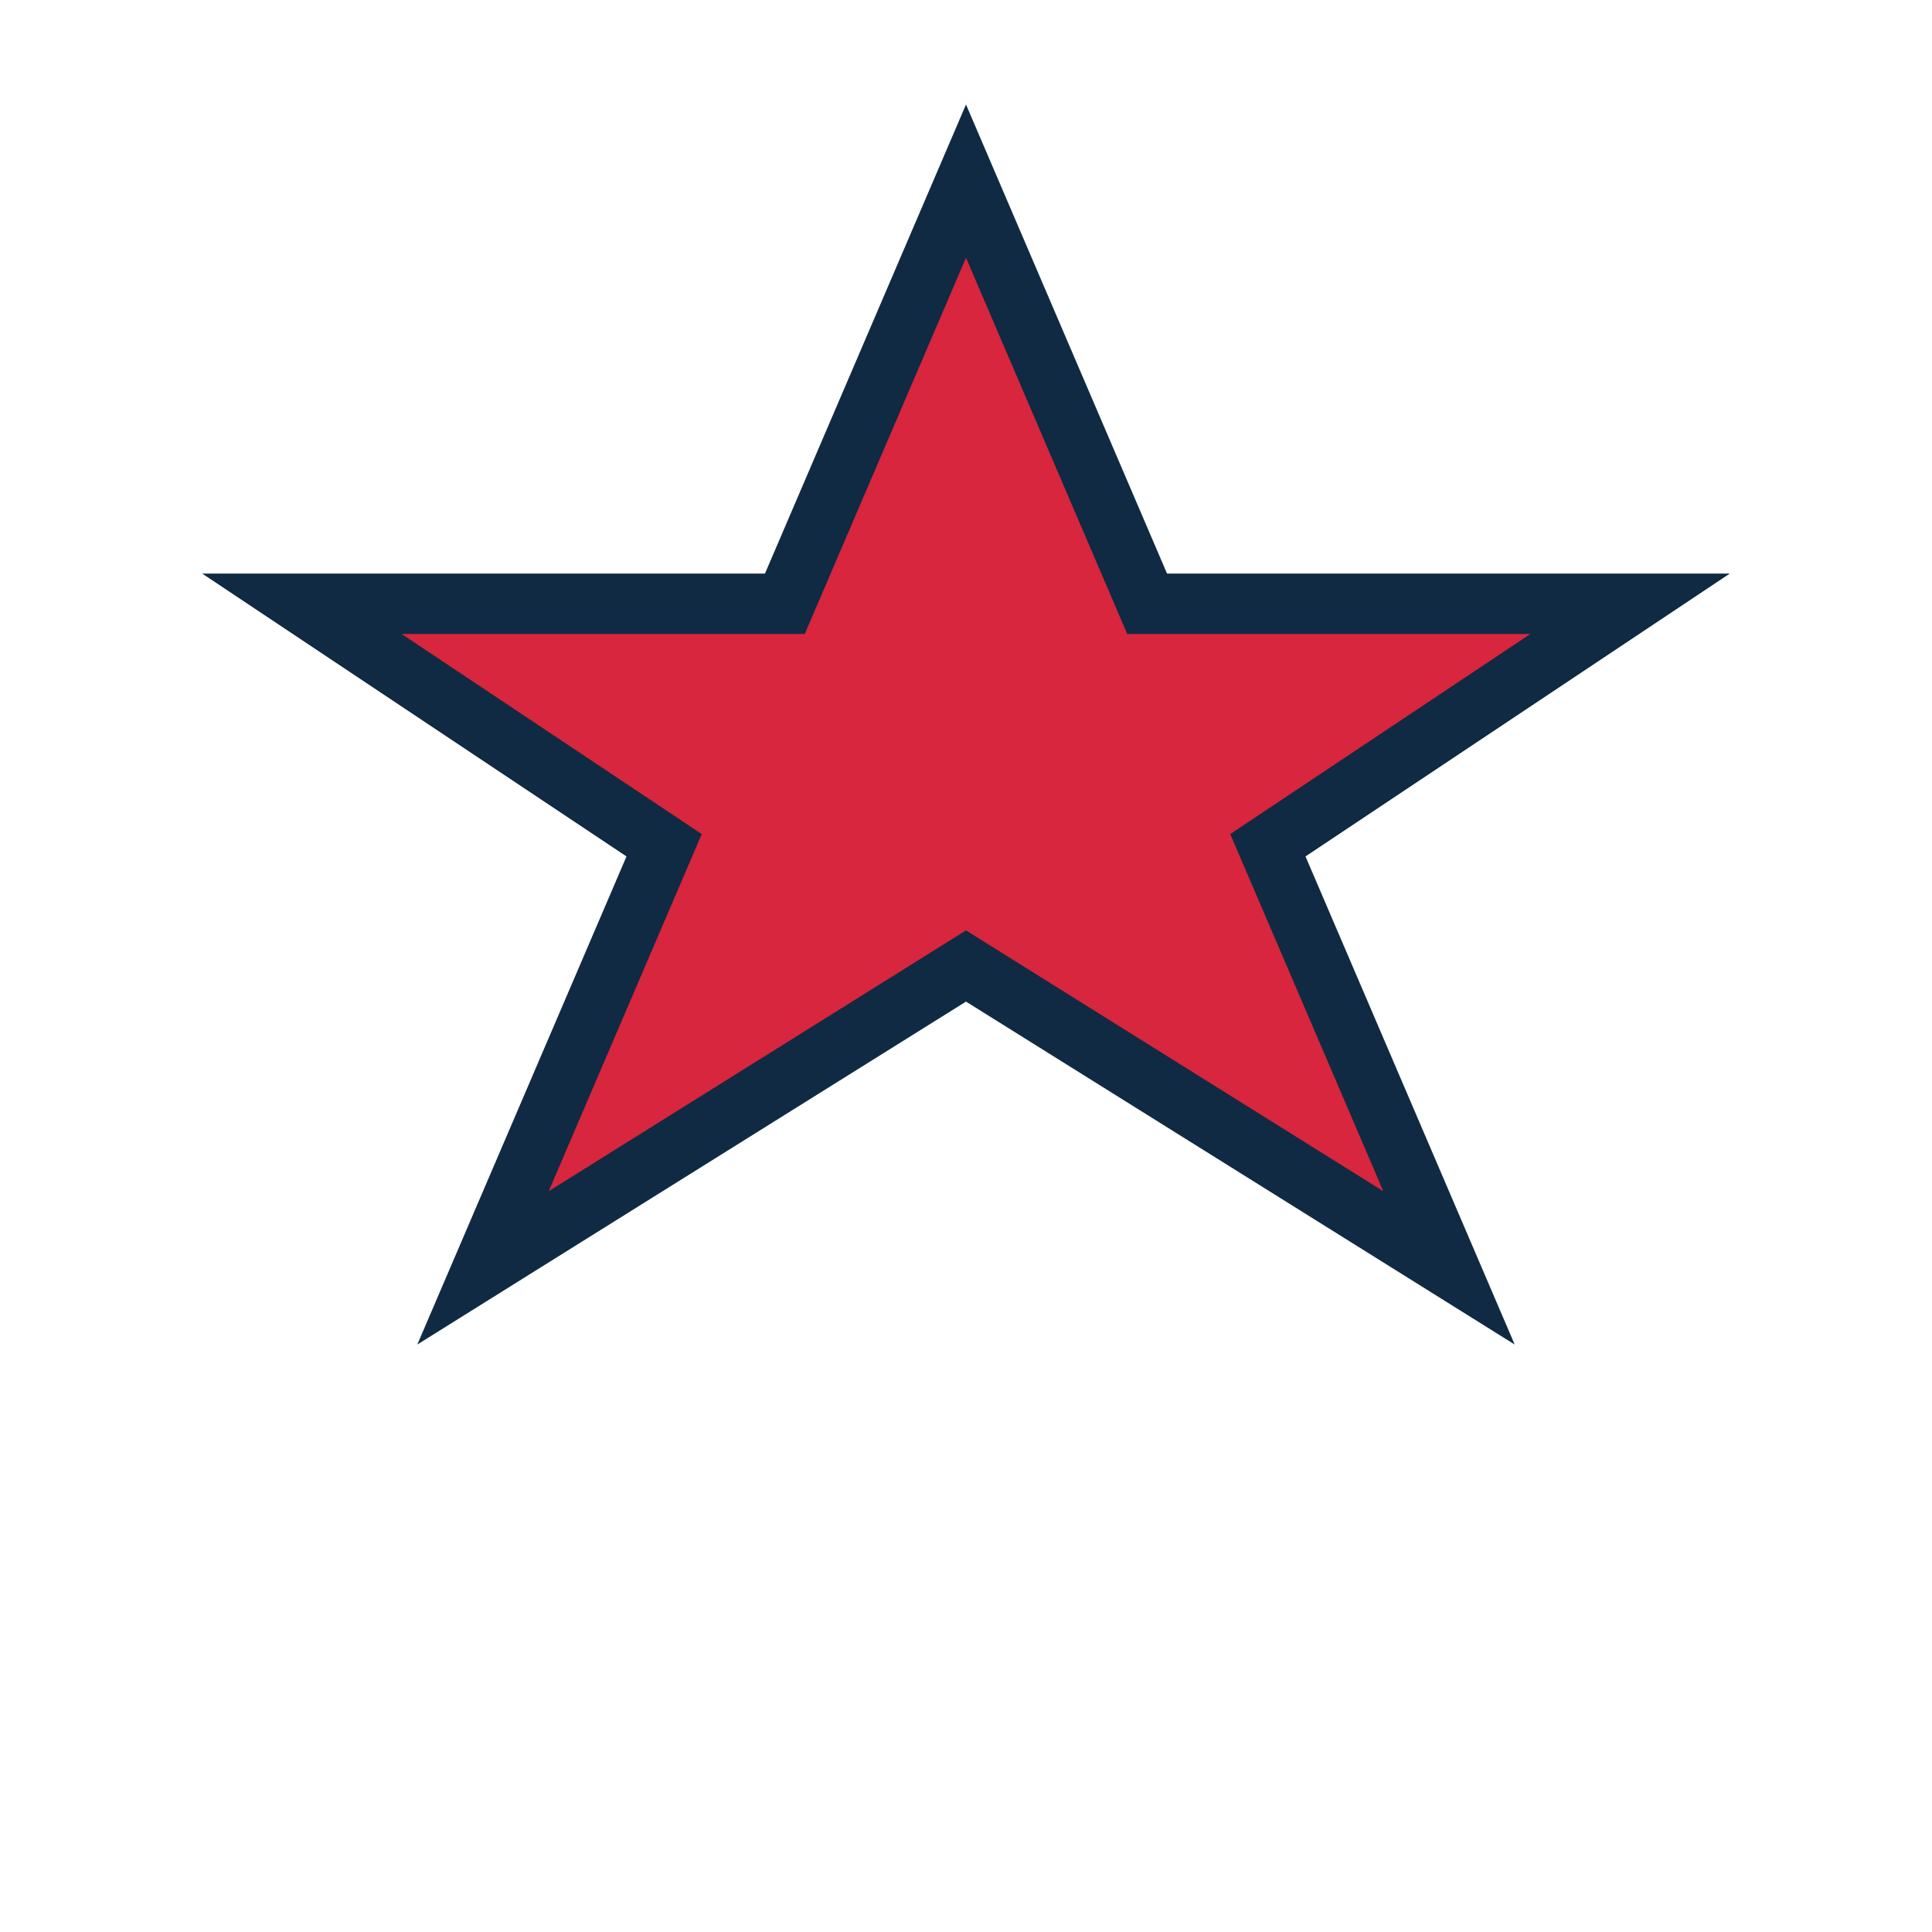
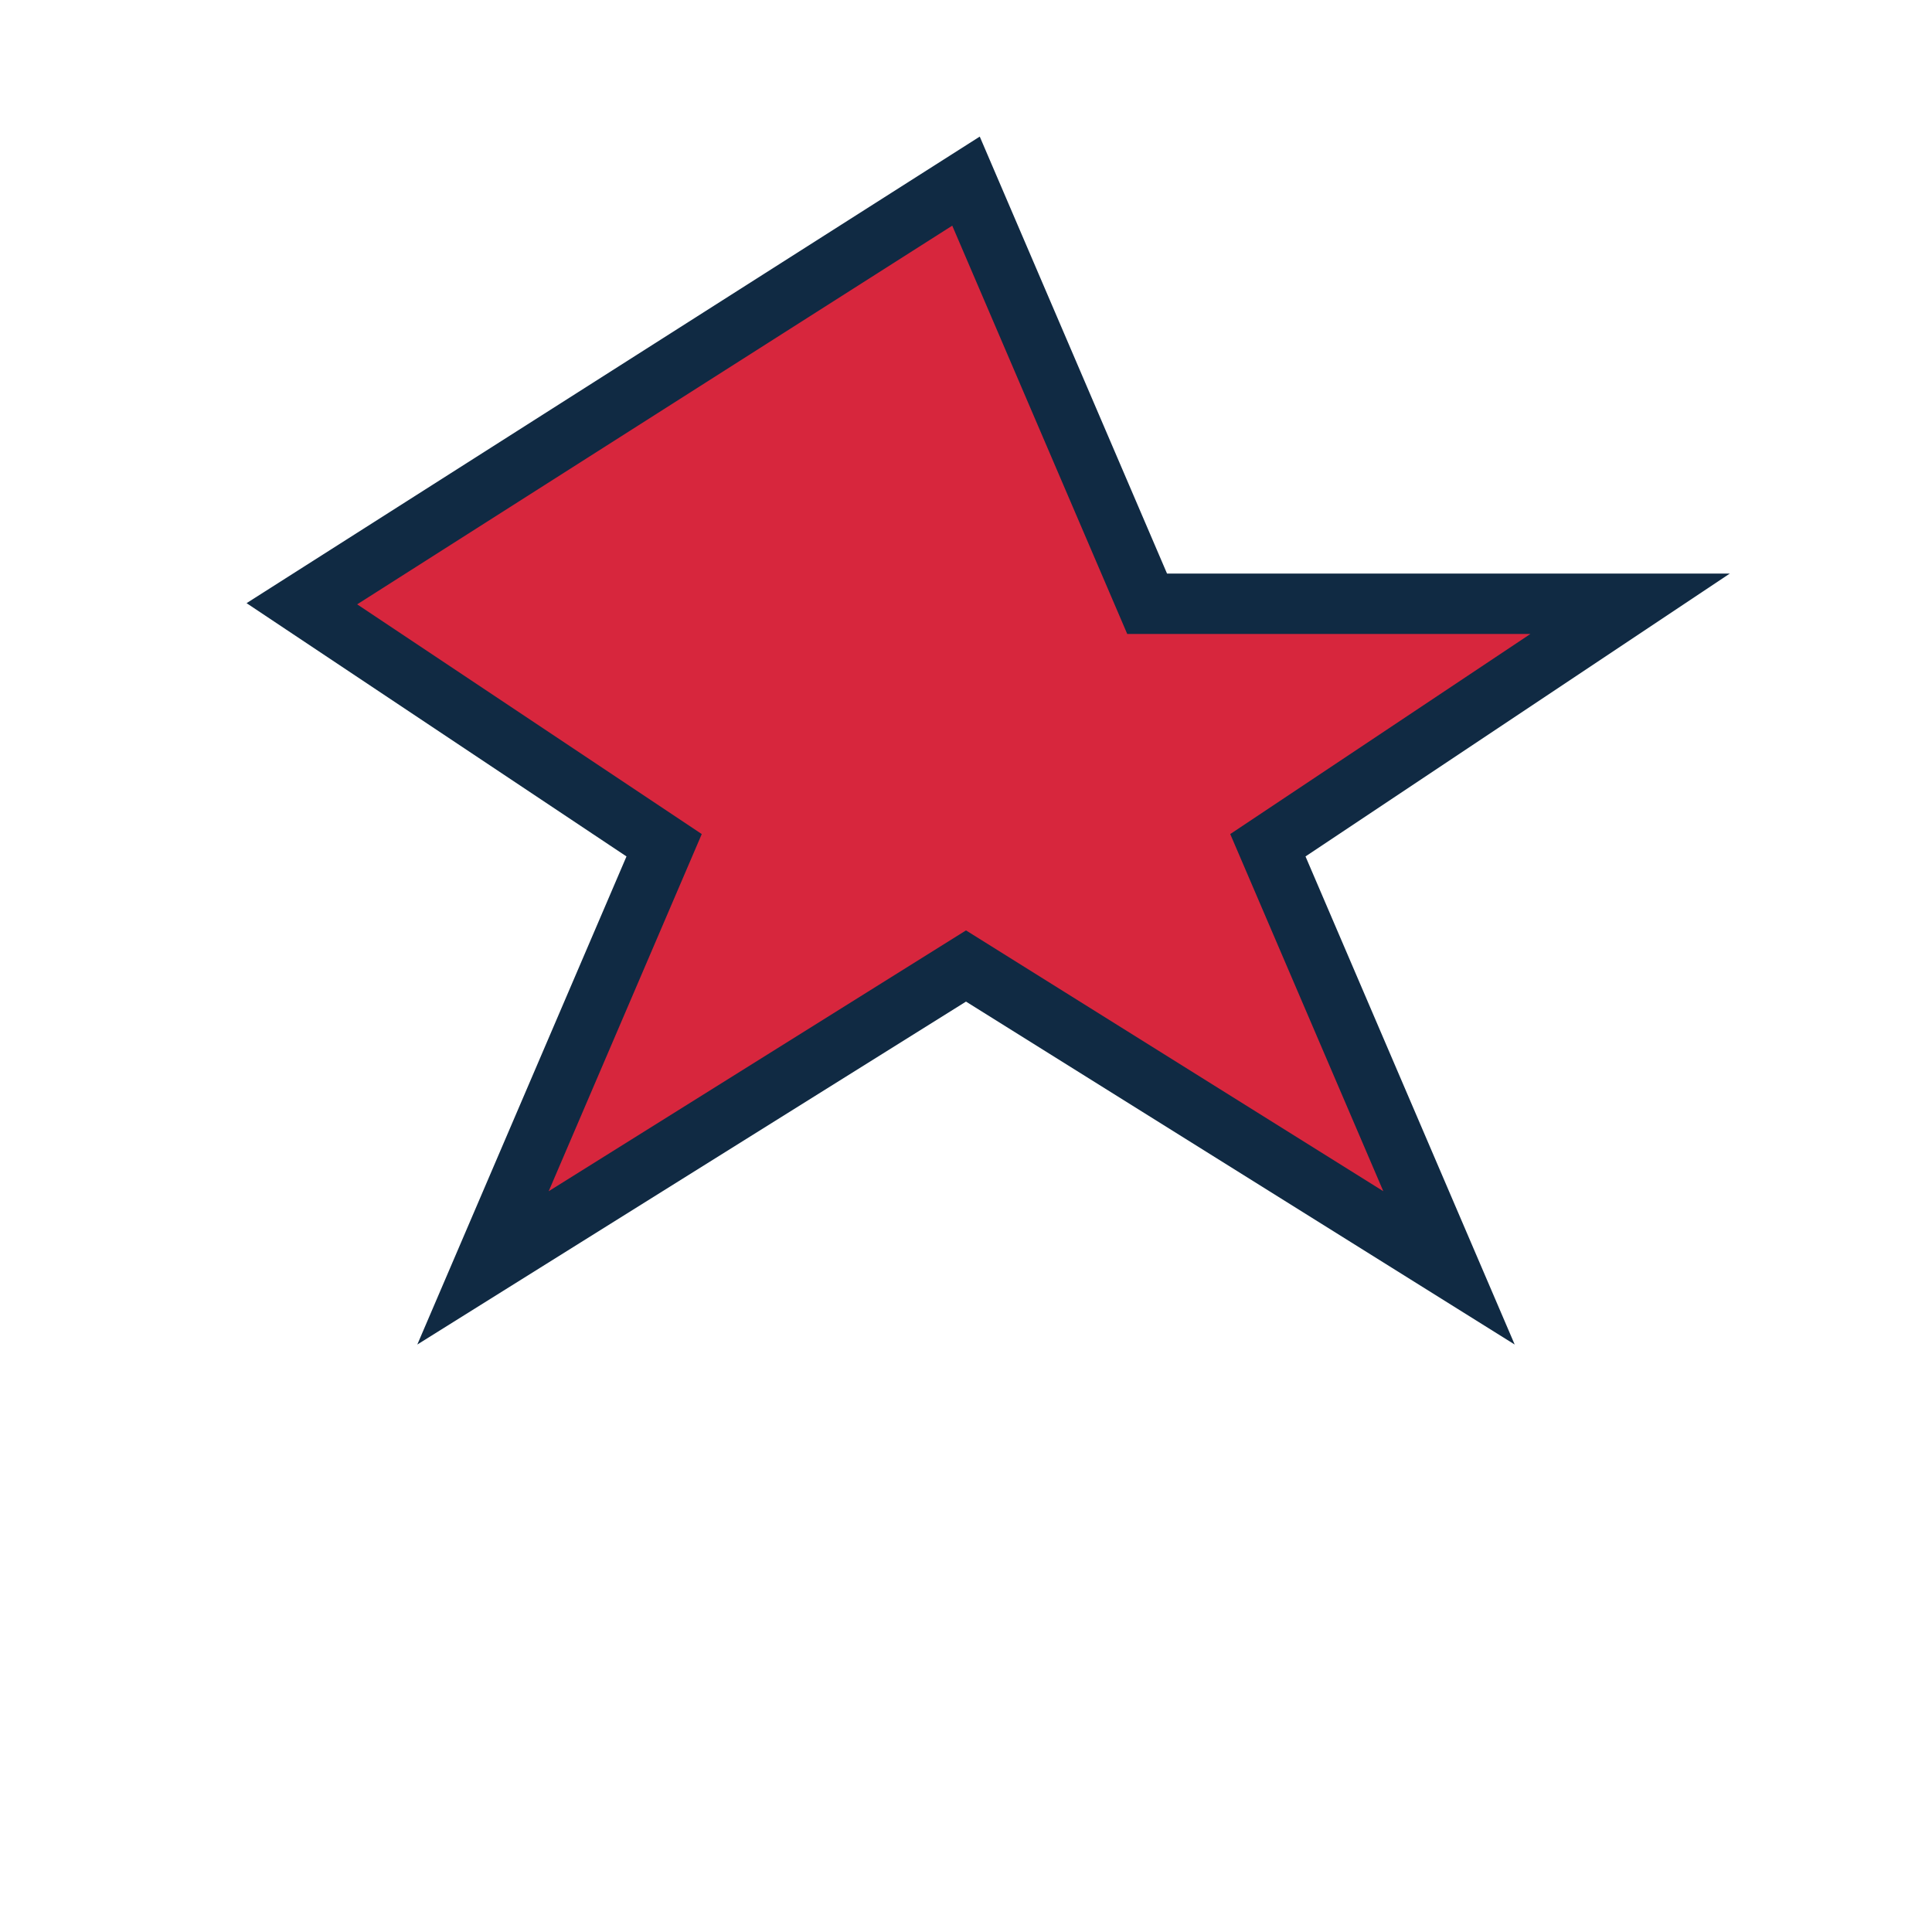
<svg xmlns="http://www.w3.org/2000/svg" width="32" height="32" viewBox="0 0 32 32">
-   <path d="M16 3l3 7h8l-6 4 3 7-8-5-8 5 3-7-6-4h8z" fill="#D7263D" stroke="#102A43" />
+   <path d="M16 3l3 7h8l-6 4 3 7-8-5-8 5 3-7-6-4z" fill="#D7263D" stroke="#102A43" />
</svg>